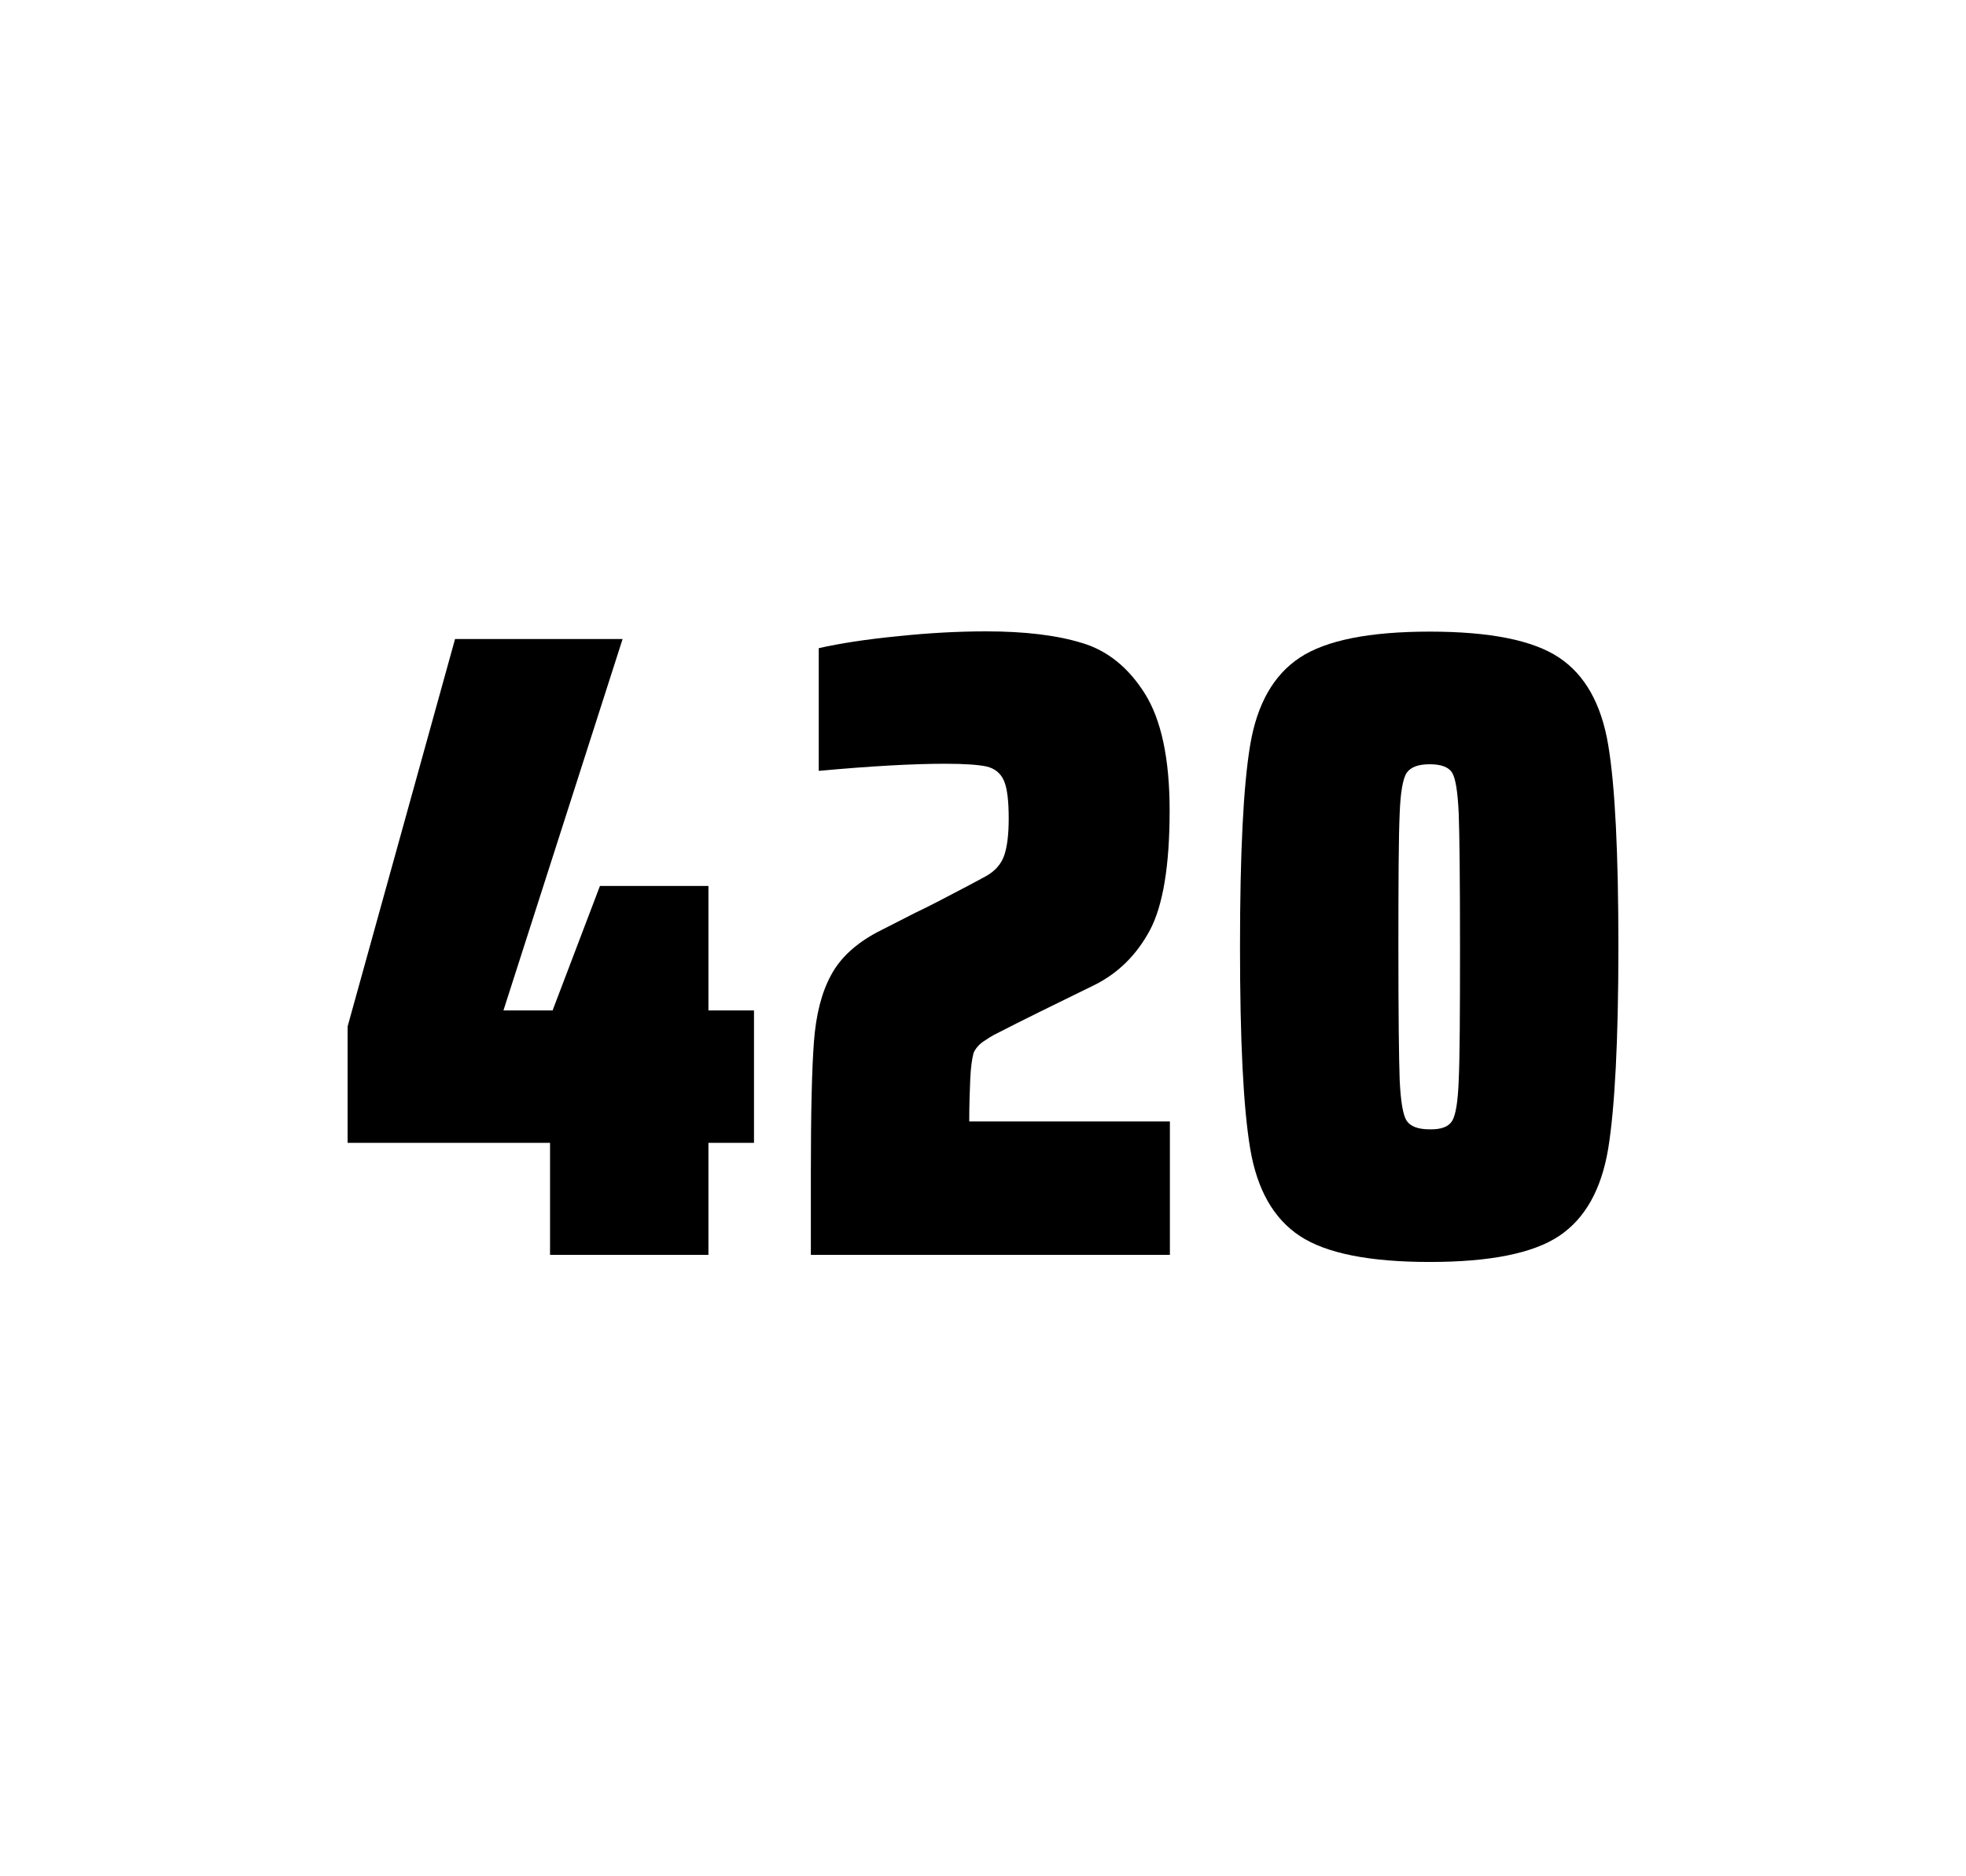
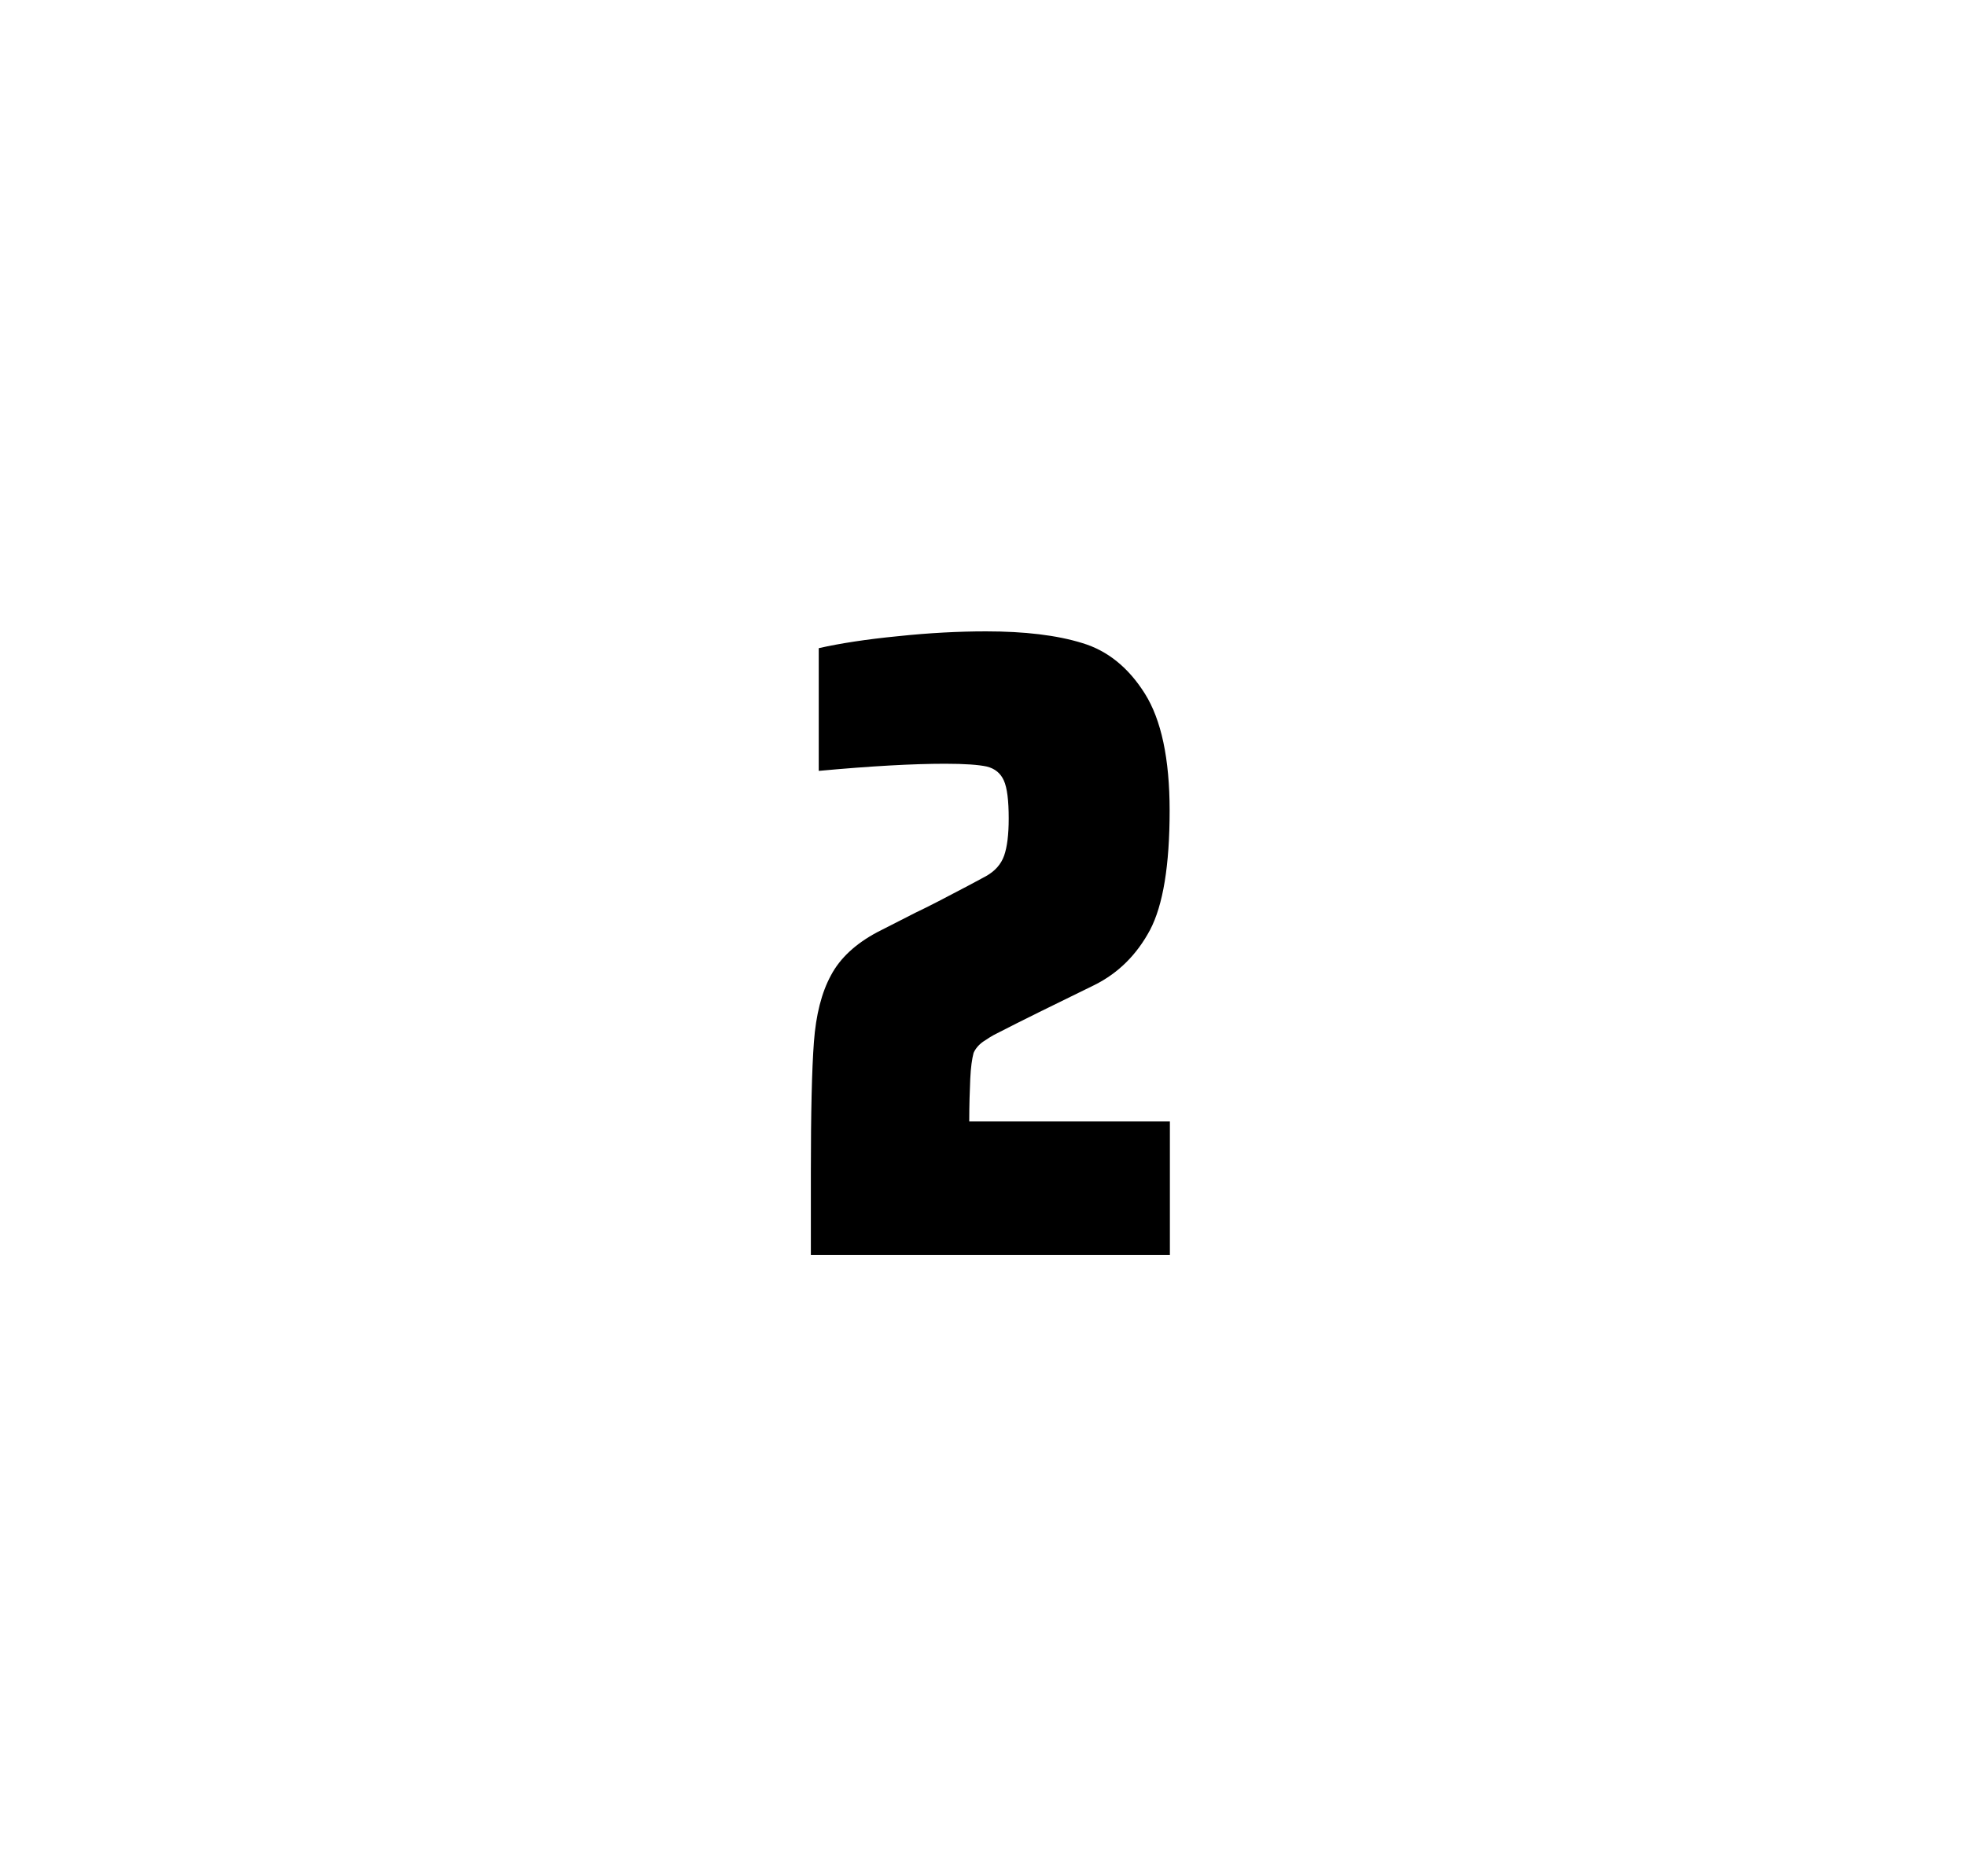
<svg xmlns="http://www.w3.org/2000/svg" version="1.1" id="wrapper" x="0px" y="0px" viewBox="0 0 772.1 737" style="enable-background:new 0 0 772.1 737;">
  <style type="text/css">
	.st0{fill:none;}
</style>
  <path id="frame" class="st0" d="M 1.5 0 L 770.5 0 C 771.3 0 772 0.7 772 1.5 L 772 735.4 C 772 736.2 771.3 736.9 770.5 736.9 L 1.5 736.9 C 0.7 736.9 0 736.2 0 735.4 L 0 1.5 C 0 0.7 0.7 0 1.5 0 Z" />
  <g id="numbers">
-     <path id="four" d="M 216.015 492.9 L 216.015 448.9 L 136.515 448.9 L 136.515 403.2 L 178.715 251 L 244.515 251 L 197.715 396.9 L 217.015 396.9 L 235.615 348 L 278.215 348 L 278.215 396.9 L 296.115 396.9 L 296.115 448.9 L 278.215 448.9 L 278.215 492.9 L 216.015 492.9 Z" />
    <path id="two" d="M 381.045 423.8 C 380.845 428.4 380.645 433.9 380.645 440.5 L 459.445 440.5 L 459.445 492.9 L 318.445 492.9 L 318.445 460.5 C 318.445 437.1 318.845 420 319.645 409.3 C 320.445 398.6 322.645 389.9 326.345 383.1 C 329.945 376.3 336.045 370.7 344.445 366.2 L 359.545 358.5 C 364.445 356.2 371.345 352.6 380.245 347.9 C 381.145 347.4 383.445 346.2 387.145 344.2 C 390.745 342.2 393.145 339.5 394.345 336.1 C 395.545 332.7 396.145 327.8 396.145 321.5 C 396.145 314.5 395.545 309.5 394.245 306.6 C 392.945 303.7 390.745 301.9 387.545 301.1 C 384.345 300.4 378.945 300 371.145 300 C 358.745 300 342.145 300.9 321.545 302.8 L 321.545 254.6 C 329.945 252.7 340.345 251.1 352.645 249.9 C 364.945 248.6 376.545 248 387.245 248 C 402.445 248 415.045 249.5 425.045 252.6 C 435.045 255.6 443.245 262.3 449.645 272.5 C 456.045 282.7 459.345 298 459.345 318.4 C 459.345 340 456.745 355.6 451.645 365.3 C 446.445 375 439.245 382.2 429.845 386.9 C 413.445 394.9 400.645 401.2 391.545 405.9 C 389.645 406.8 387.845 408 386.045 409.2 C 384.245 410.5 383.045 412 382.345 413.6 C 381.745 415.9 381.245 419.2 381.045 423.8 Z" />
-     <path id="zero" d="M 510.485 485.5 C 500.185 478.7 493.685 467.3 490.985 451.2 C 488.285 435.1 486.985 408.7 486.985 371.9 C 486.985 335.1 488.285 308.7 490.985 292.6 C 493.685 276.5 500.185 265.1 510.485 258.3 C 520.785 251.5 537.785 248.1 561.485 248.1 C 585.185 248.1 602.085 251.5 612.285 258.3 C 622.485 265.1 628.885 276.5 631.585 292.6 C 634.285 308.7 635.585 335.1 635.585 371.9 C 635.585 408.7 634.185 435.1 631.585 451.2 C 628.885 467.3 622.485 478.7 612.285 485.5 C 602.085 492.3 585.185 495.7 561.485 495.7 C 537.785 495.7 520.785 492.3 510.485 485.5 Z M 570.285 440.3 C 571.685 438.1 572.585 432.7 572.885 424.1 C 573.285 415.5 573.385 398.1 573.385 371.9 C 573.385 345.6 573.185 328.2 572.885 319.7 C 572.485 311.1 571.685 305.8 570.285 303.5 C 568.885 301.3 565.985 300.2 561.485 300.2 C 556.985 300.2 554.085 301.3 552.485 303.5 C 550.985 305.7 549.985 311.1 549.685 319.7 C 549.285 328.3 549.185 345.7 549.185 371.9 C 549.185 398.2 549.385 415.6 549.685 424.1 C 550.085 432.7 550.985 438.1 552.485 440.3 C 553.985 442.5 556.985 443.6 561.485 443.6 C 565.985 443.7 568.885 442.6 570.285 440.3 Z" />
  </g>
</svg>